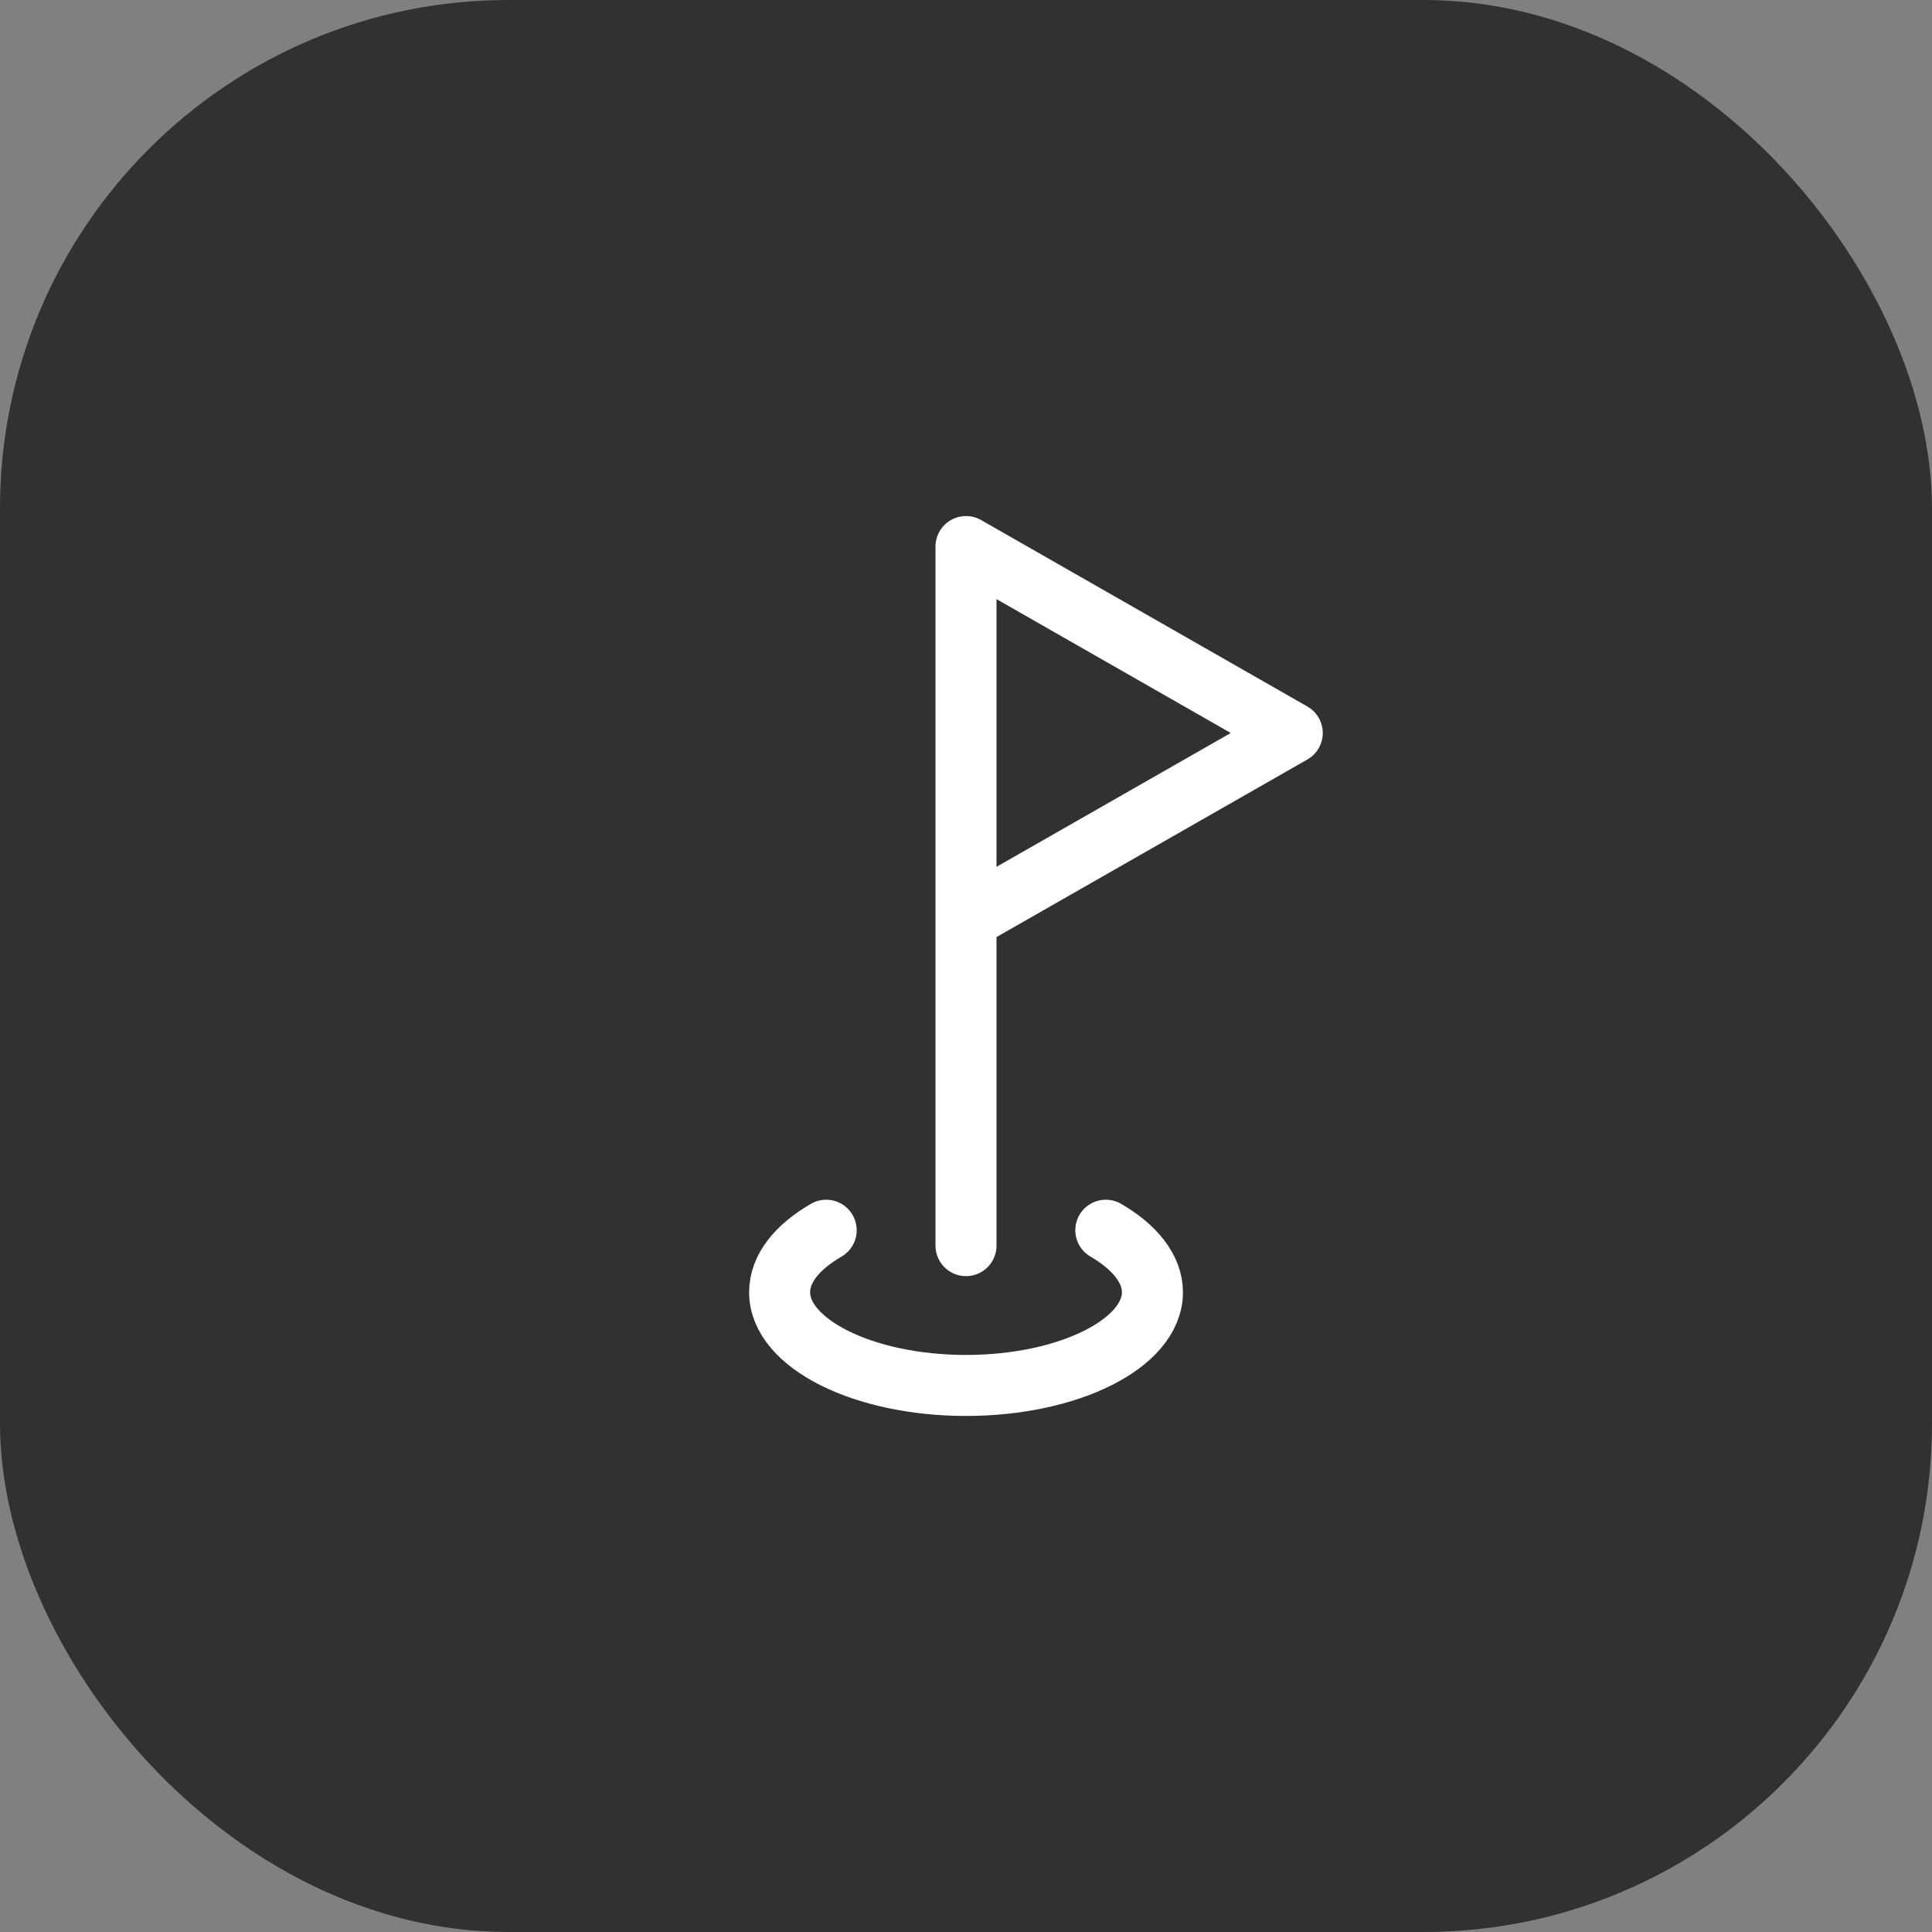
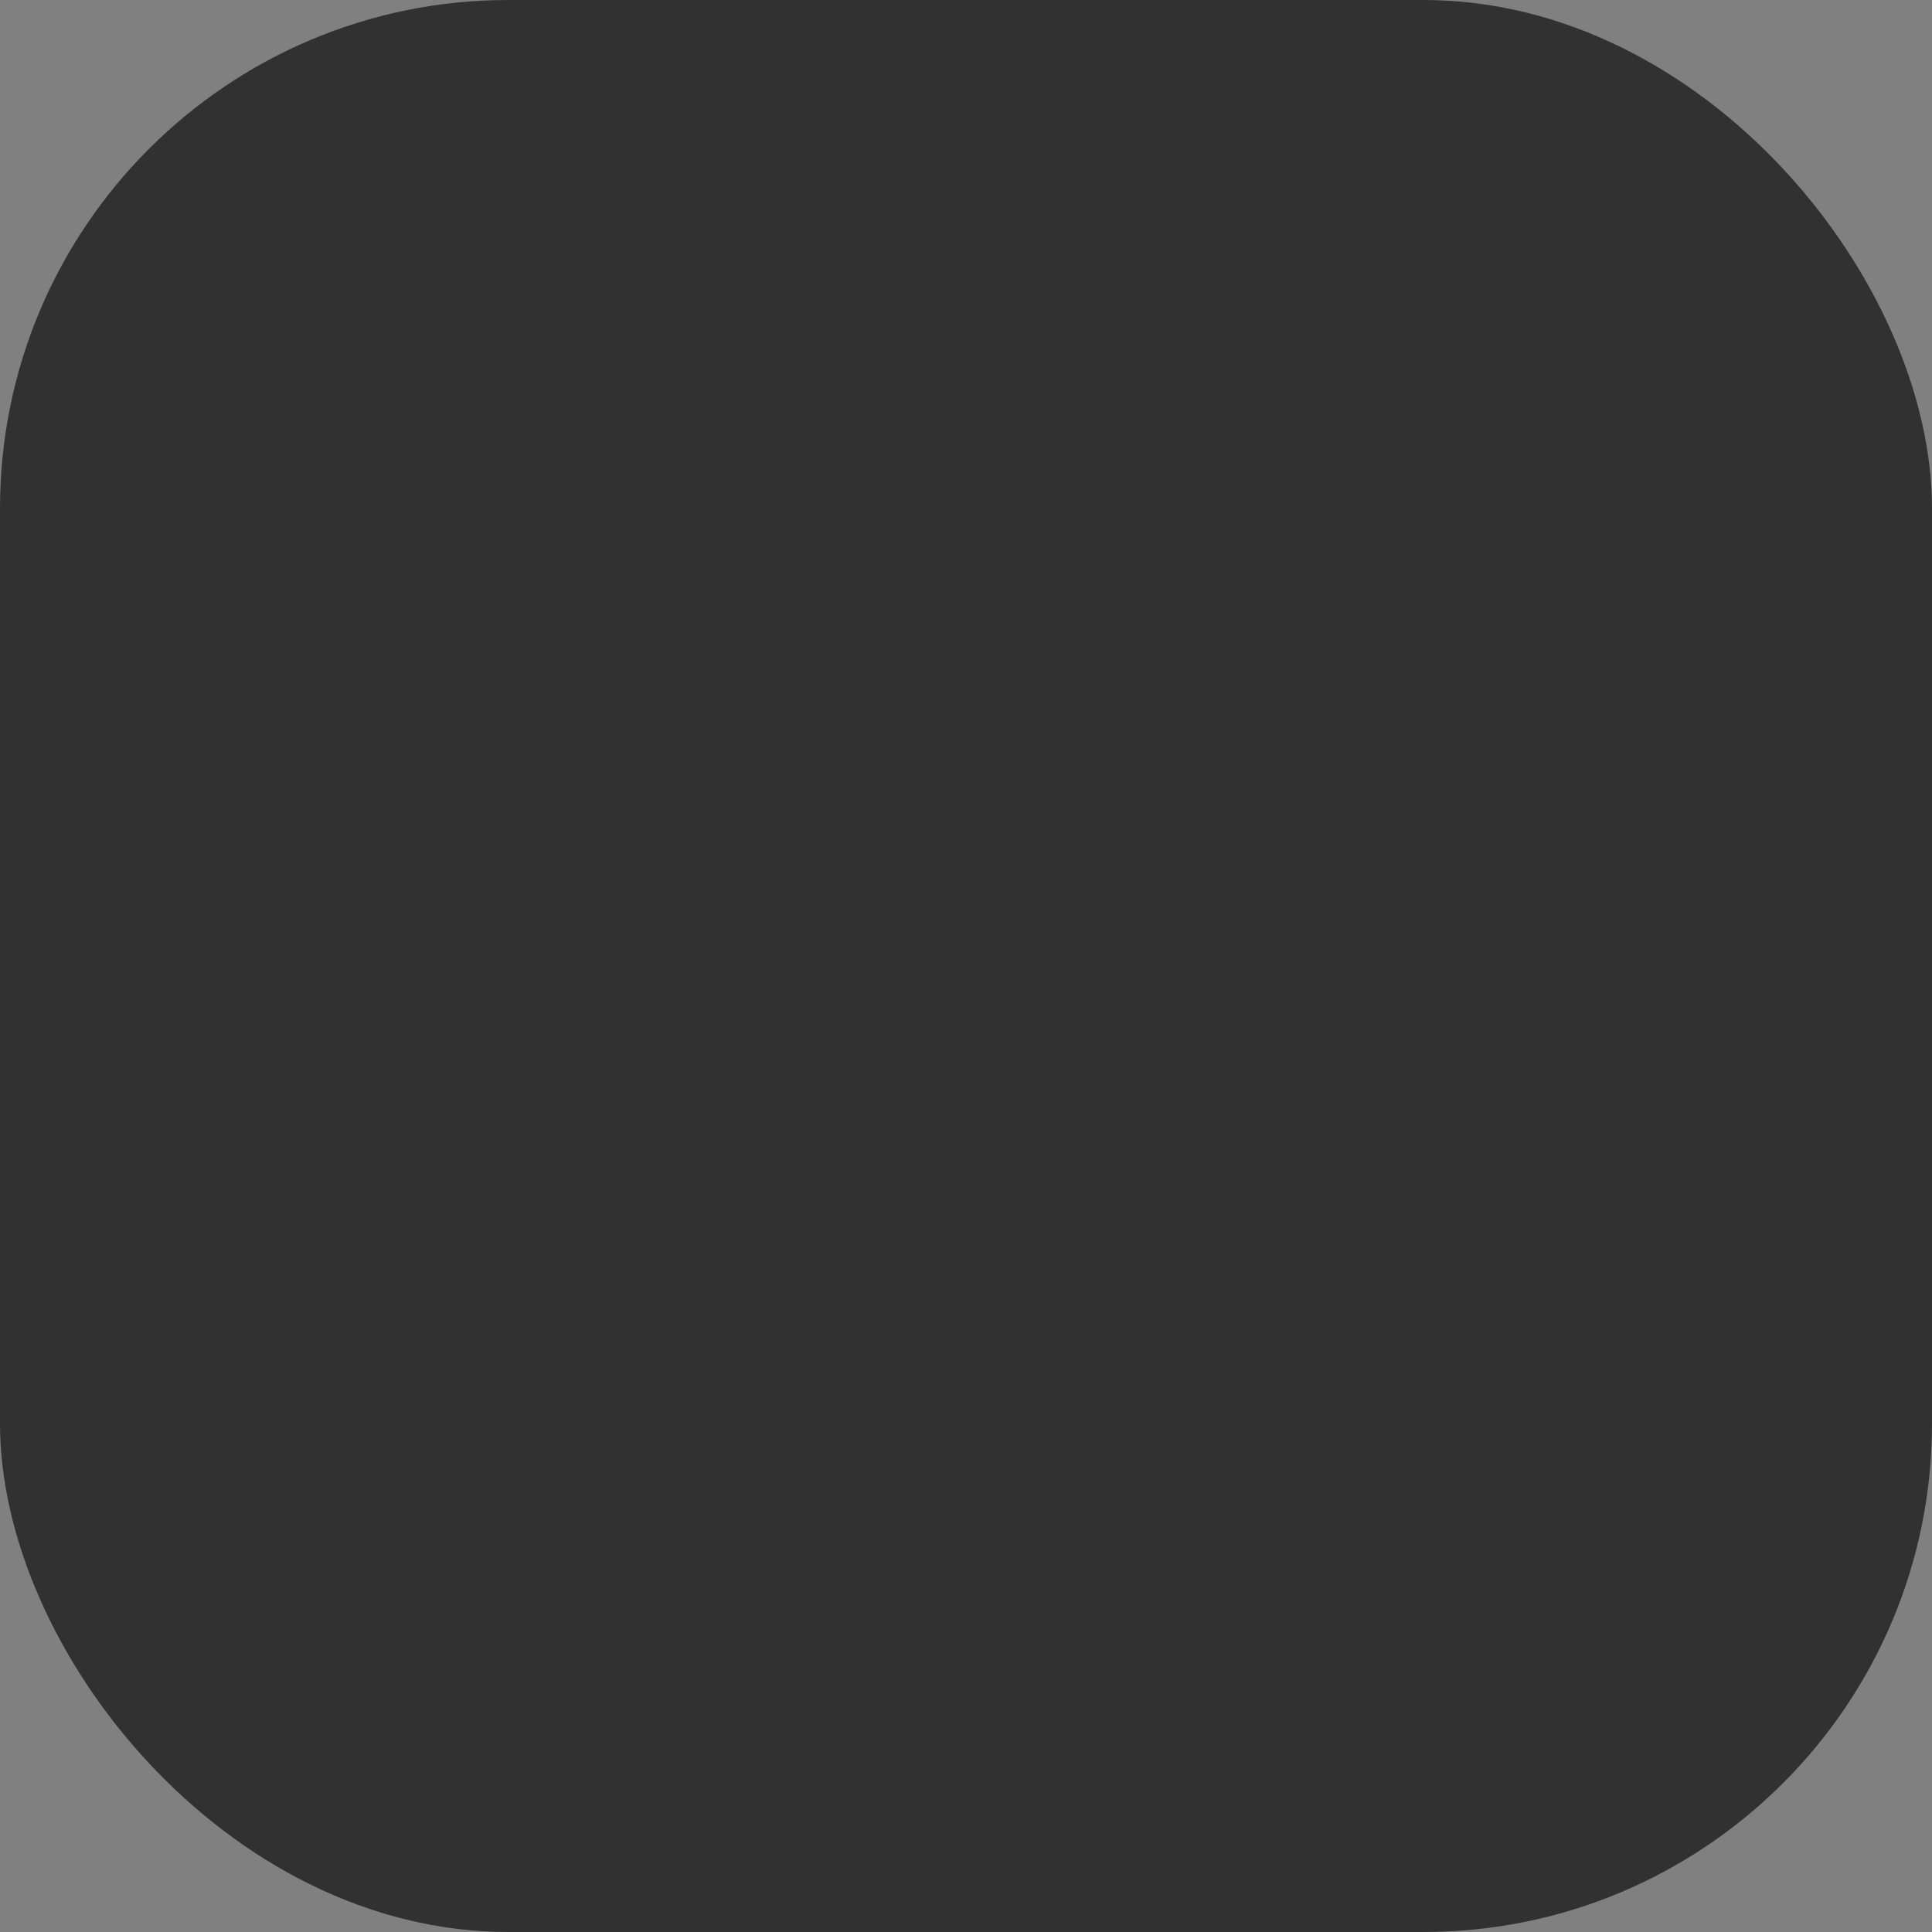
<svg xmlns="http://www.w3.org/2000/svg" width="38" height="38" viewBox="0 0 38 38" fill="none">
  <rect x="0" y="0" width="38" height="38" fill="#808080" stroke="none" />
  <rect width="38" height="38" rx="10" fill="#313131" />
-   <path d="M19 24.5V10.75L25.417 14.417L19 18.083M16.25 24.197C15.682 24.527 15.334 24.949 15.334 25.417C15.334 26.425 16.983 27.25 19 27.25C21.017 27.25 22.667 26.425 22.667 25.417C22.667 24.958 22.319 24.527 21.75 24.197" stroke="white" stroke-width="1.2" stroke-linecap="round" stroke-linejoin="round" />
</svg>